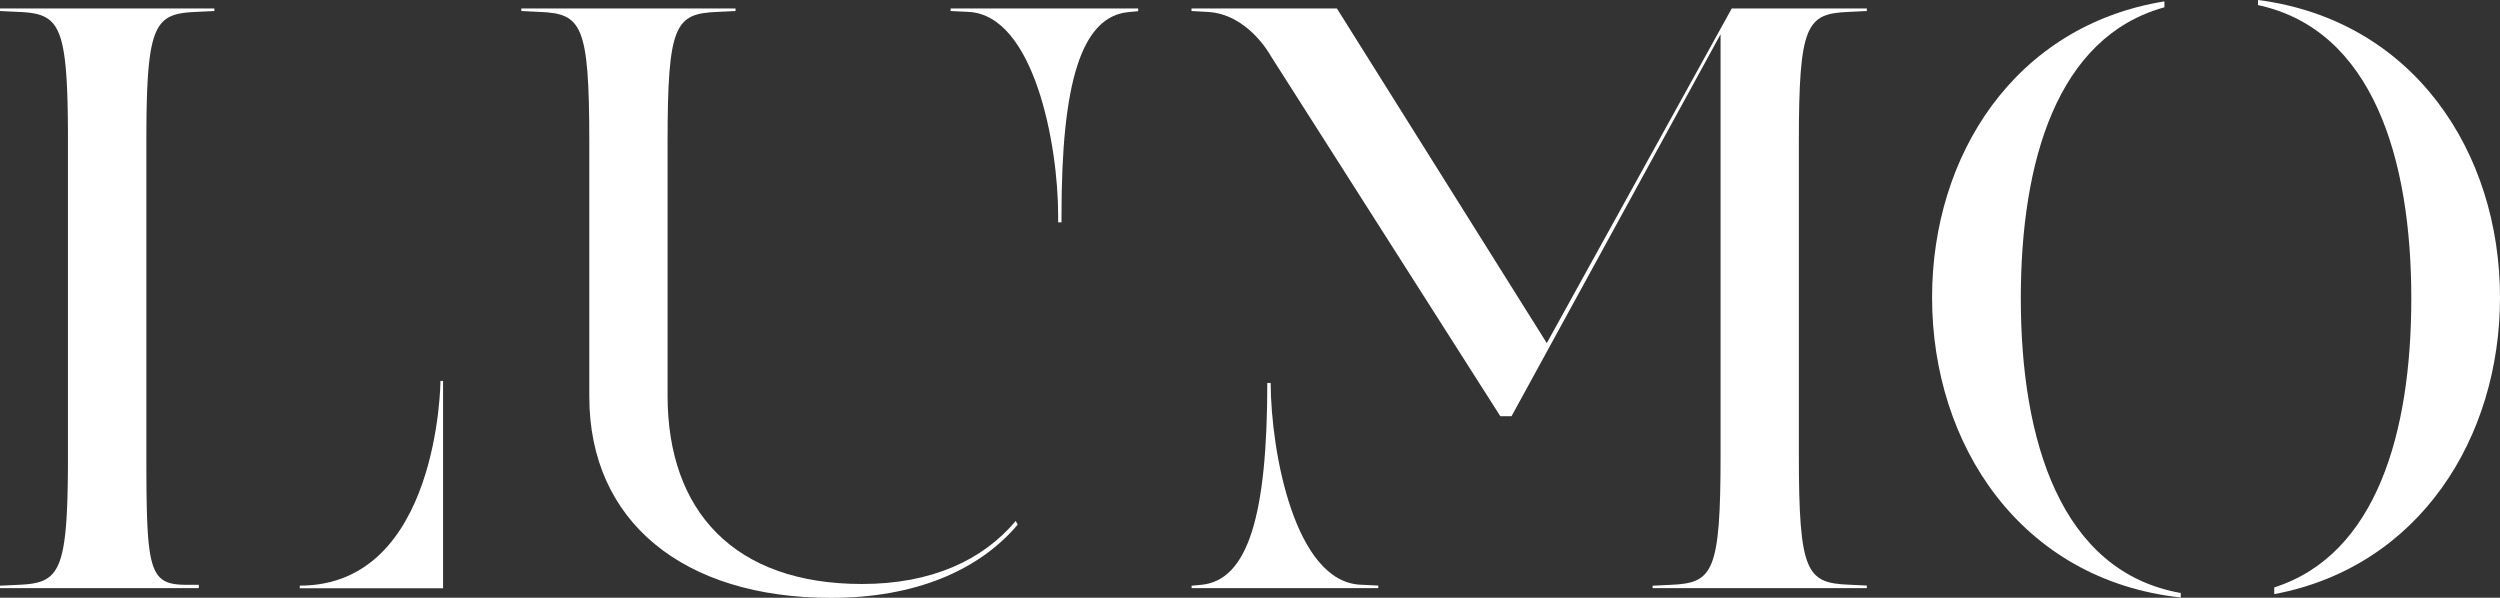
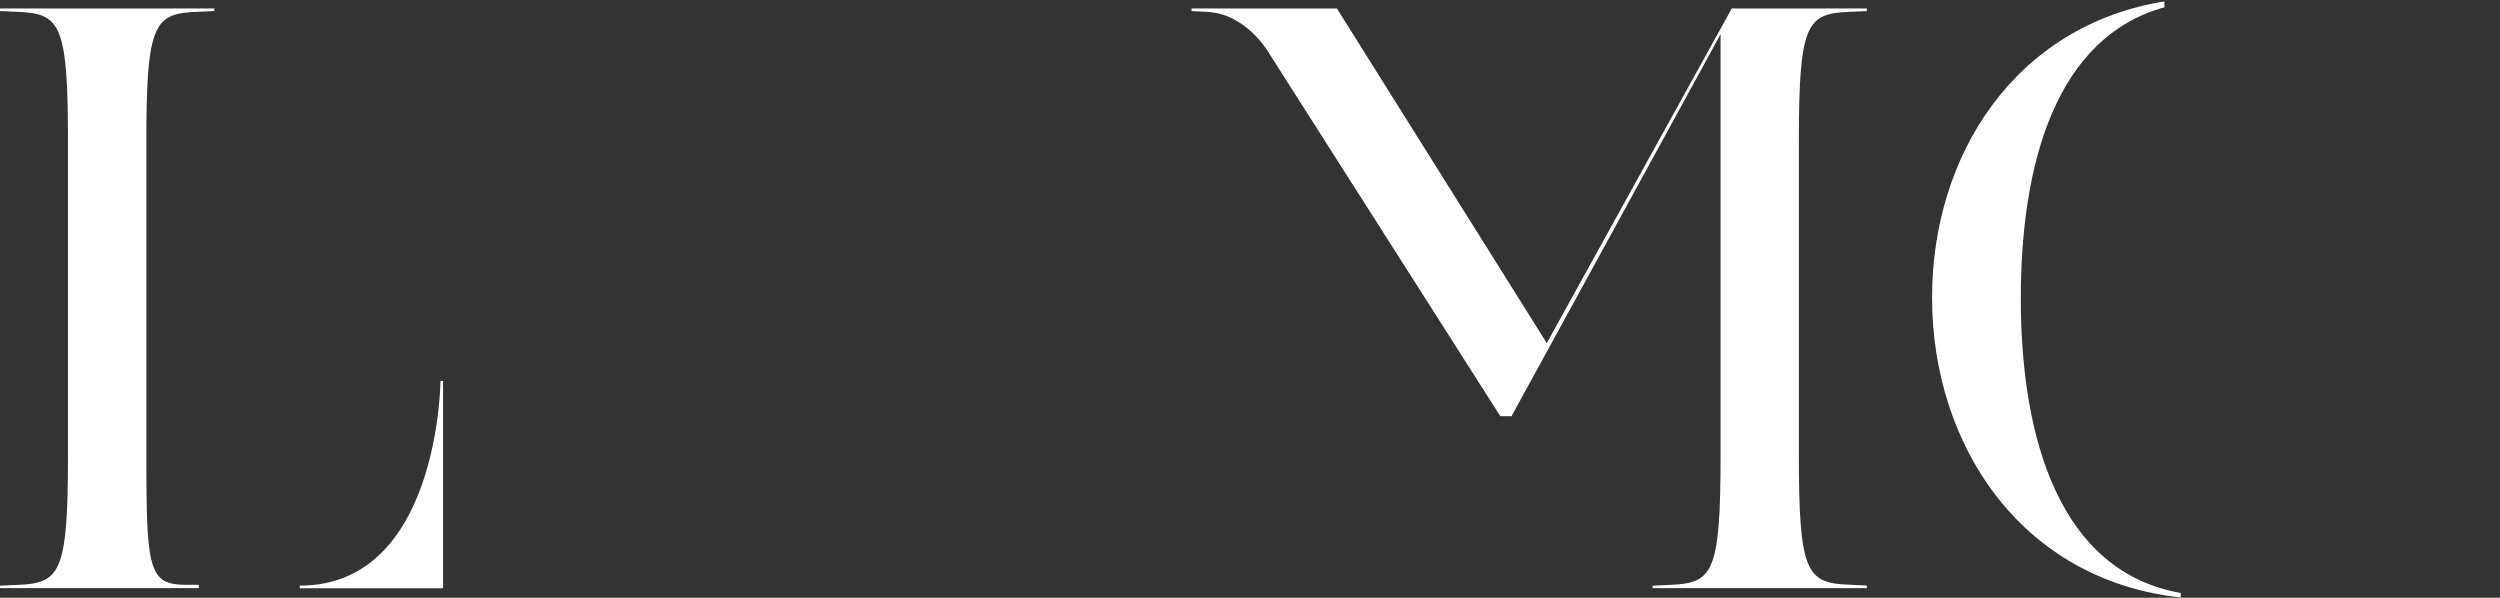
<svg xmlns="http://www.w3.org/2000/svg" width="743.85" height="177.85" viewBox="0 0 743.85 177.85">
  <rect x="0" y="0" width="743.85" height="177.85" fill="#333333" stroke="none" />
  <defs>
    <style>.cls-1{fill:#fff;}</style>
  </defs>
  <title>logo-wh</title>
  <g id="レイヤー_2" data-name="レイヤー 2">
    <g id="layer_1" data-name="layer 1">
      <path class="cls-1" d="M89.2,174.25c0,.53,0,.33,0,.79h42.63V113.35h-.77S130.67,174.25,89.2,174.25Z" />
      <path class="cls-1" d="M0,3.28l5.38.26c12.54.51,14.84,3.58,14.84,38.65v93.17c0,35.07-2.3,38.14-14.84,38.65L0,174.27V175H59.14a4,4,0,0,0,0-1H55.55c-11.27,0-12-4.09-12-38.65V42.19c0-35.07,2.31-38.14,14.85-38.65l5.38-.26V2.51H0Z" />
-       <path class="cls-1" d="M256.48,173.76c-38.14,0-57.85-21.76-57.85-56.06V42.19c0-35.07,2.31-38.14,14.85-38.65l5.37-.26V2.51H155.12v.77l5.37.26c12.54.51,14.85,3.58,14.85,38.65V118c0,37.11,27.9,59.89,71.93,59.89,25,0,44-8.15,55.54-21.8-.18-.42-.33-.52-.59-1.08C292.41,166.68,277.15,173.76,256.48,173.76Z" />
-       <path class="cls-1" d="M282.85,3.28l5.37.26C307.68,4.56,314.84,43,314.84,64l0,2.15h1V64c0-39.42,5.89-59.13,20-60.41l2.82-.26V2.51h-55.8Z" />
-       <path class="cls-1" d="M378.07,113.94c-.36,0-.65,0-1,0,0,39.19-5.67,58.8-19.71,60.07l-2.81.26V175h55.54v-.77l-5.37-.26C385.39,173,378.18,135,378.07,113.94Z" />
      <path class="cls-1" d="M460.23,102.09,397.78,2.51H354.52v.77l4.61.26c12.2.5,18.94,13.05,18.94,13.05l68.34,107.25h3.33l62.2-113.65V135.36c0,35.07-2.3,38.14-14.85,38.65l-5.37.26V175h63.74v-.77l-5.38-.26c-12.54-.51-14.85-3.58-14.85-38.65V42.19c0-35.07,2.31-38.14,14.85-38.65l5.38-.26V2.51H515.27Z" />
      <path class="cls-1" d="M601.27,88.78C601.27,48.1,612,11,644,2.17V.41c-44.58,7.22-69.13,45.89-69.13,88.11,0,43.72,26.32,84.07,74,89.26v-1.34C613.08,170.12,601.27,131,601.27,88.78Z" />
-       <path class="cls-1" d="M743.85,88.52c0-43.11-25.6-82.51-72-88.52V1.51c34.23,7.4,45.61,45.87,45.61,87.27,0,39.82-10.3,76.26-40.78,86v2C720,168.65,743.85,130.11,743.85,88.52Z" />
    </g>
  </g>
</svg>